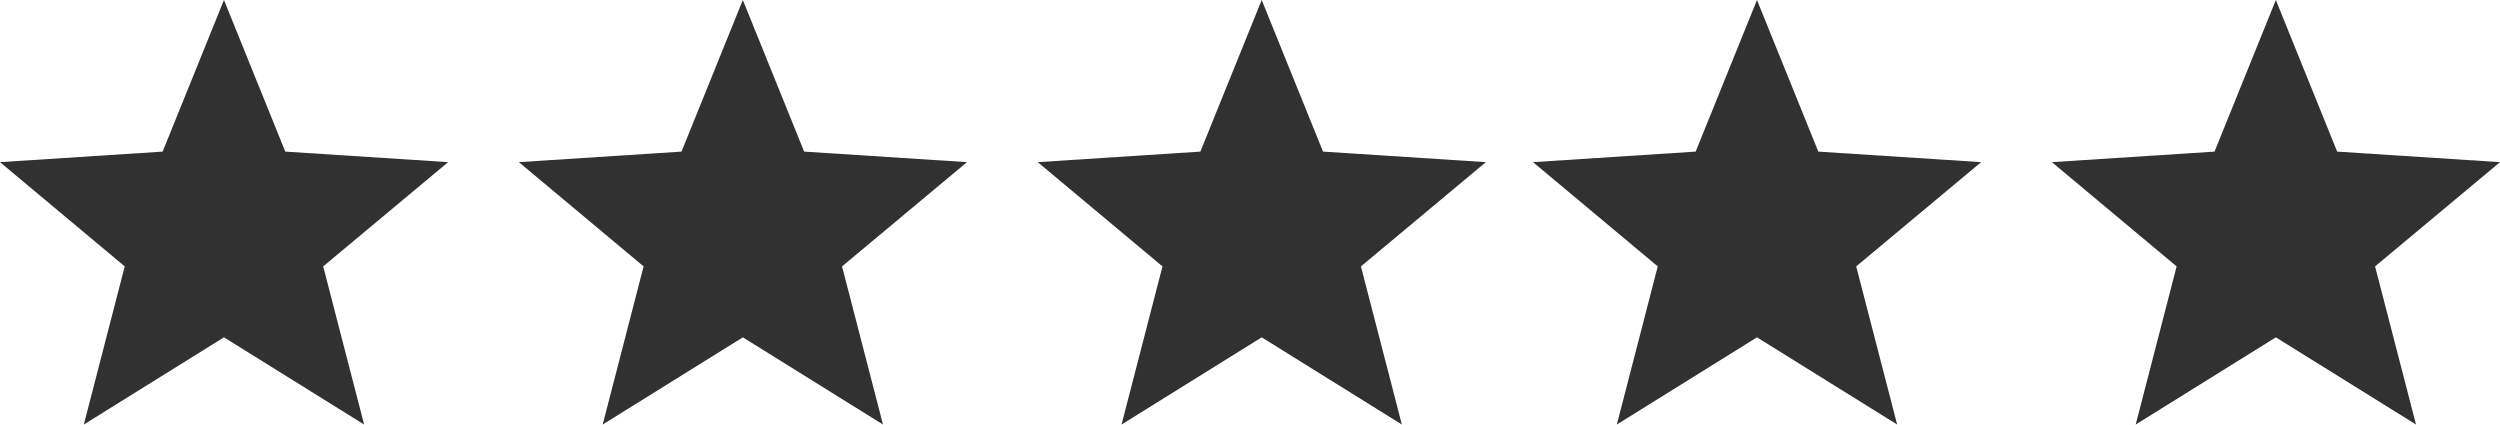
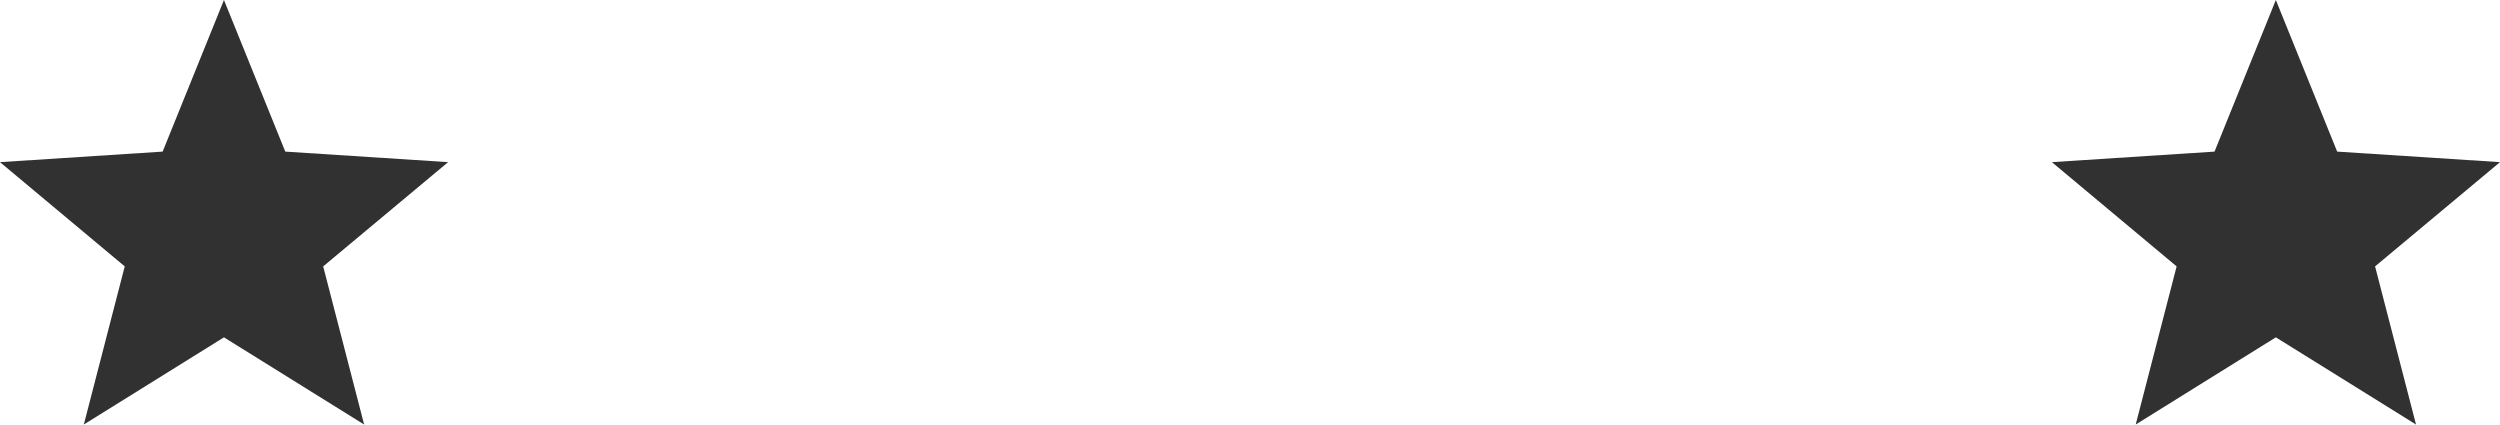
<svg xmlns="http://www.w3.org/2000/svg" width="106" height="18" viewBox="0 0 106 18" fill="none">
  <path d="M19 6.875L12.096 6.428L9.496 0L6.896 6.428L0 6.875L5.289 11.295L3.554 18L9.496 14.303L15.439 18L13.703 11.295L19 6.875Z" fill="#313131" />
-   <path d="M41 6.875L34.096 6.428L31.496 0L28.896 6.428L22 6.875L27.289 11.295L25.554 18L31.496 14.303L37.439 18L35.703 11.295L41 6.875Z" fill="#313131" />
-   <path d="M63 6.875L56.096 6.428L53.496 0L50.896 6.428L44 6.875L49.289 11.295L47.554 18L53.496 14.303L59.439 18L57.703 11.295L63 6.875Z" fill="#313131" />
-   <path d="M84 6.875L77.096 6.428L74.496 0L71.896 6.428L65 6.875L70.289 11.295L68.554 18L74.496 14.303L80.439 18L78.703 11.295L84 6.875Z" fill="#313131" />
  <path d="M106 6.875L99.096 6.428L96.496 0L93.896 6.428L87 6.875L92.289 11.295L90.554 18L96.496 14.303L102.439 18L100.703 11.295L106 6.875Z" fill="#313131" />
</svg>